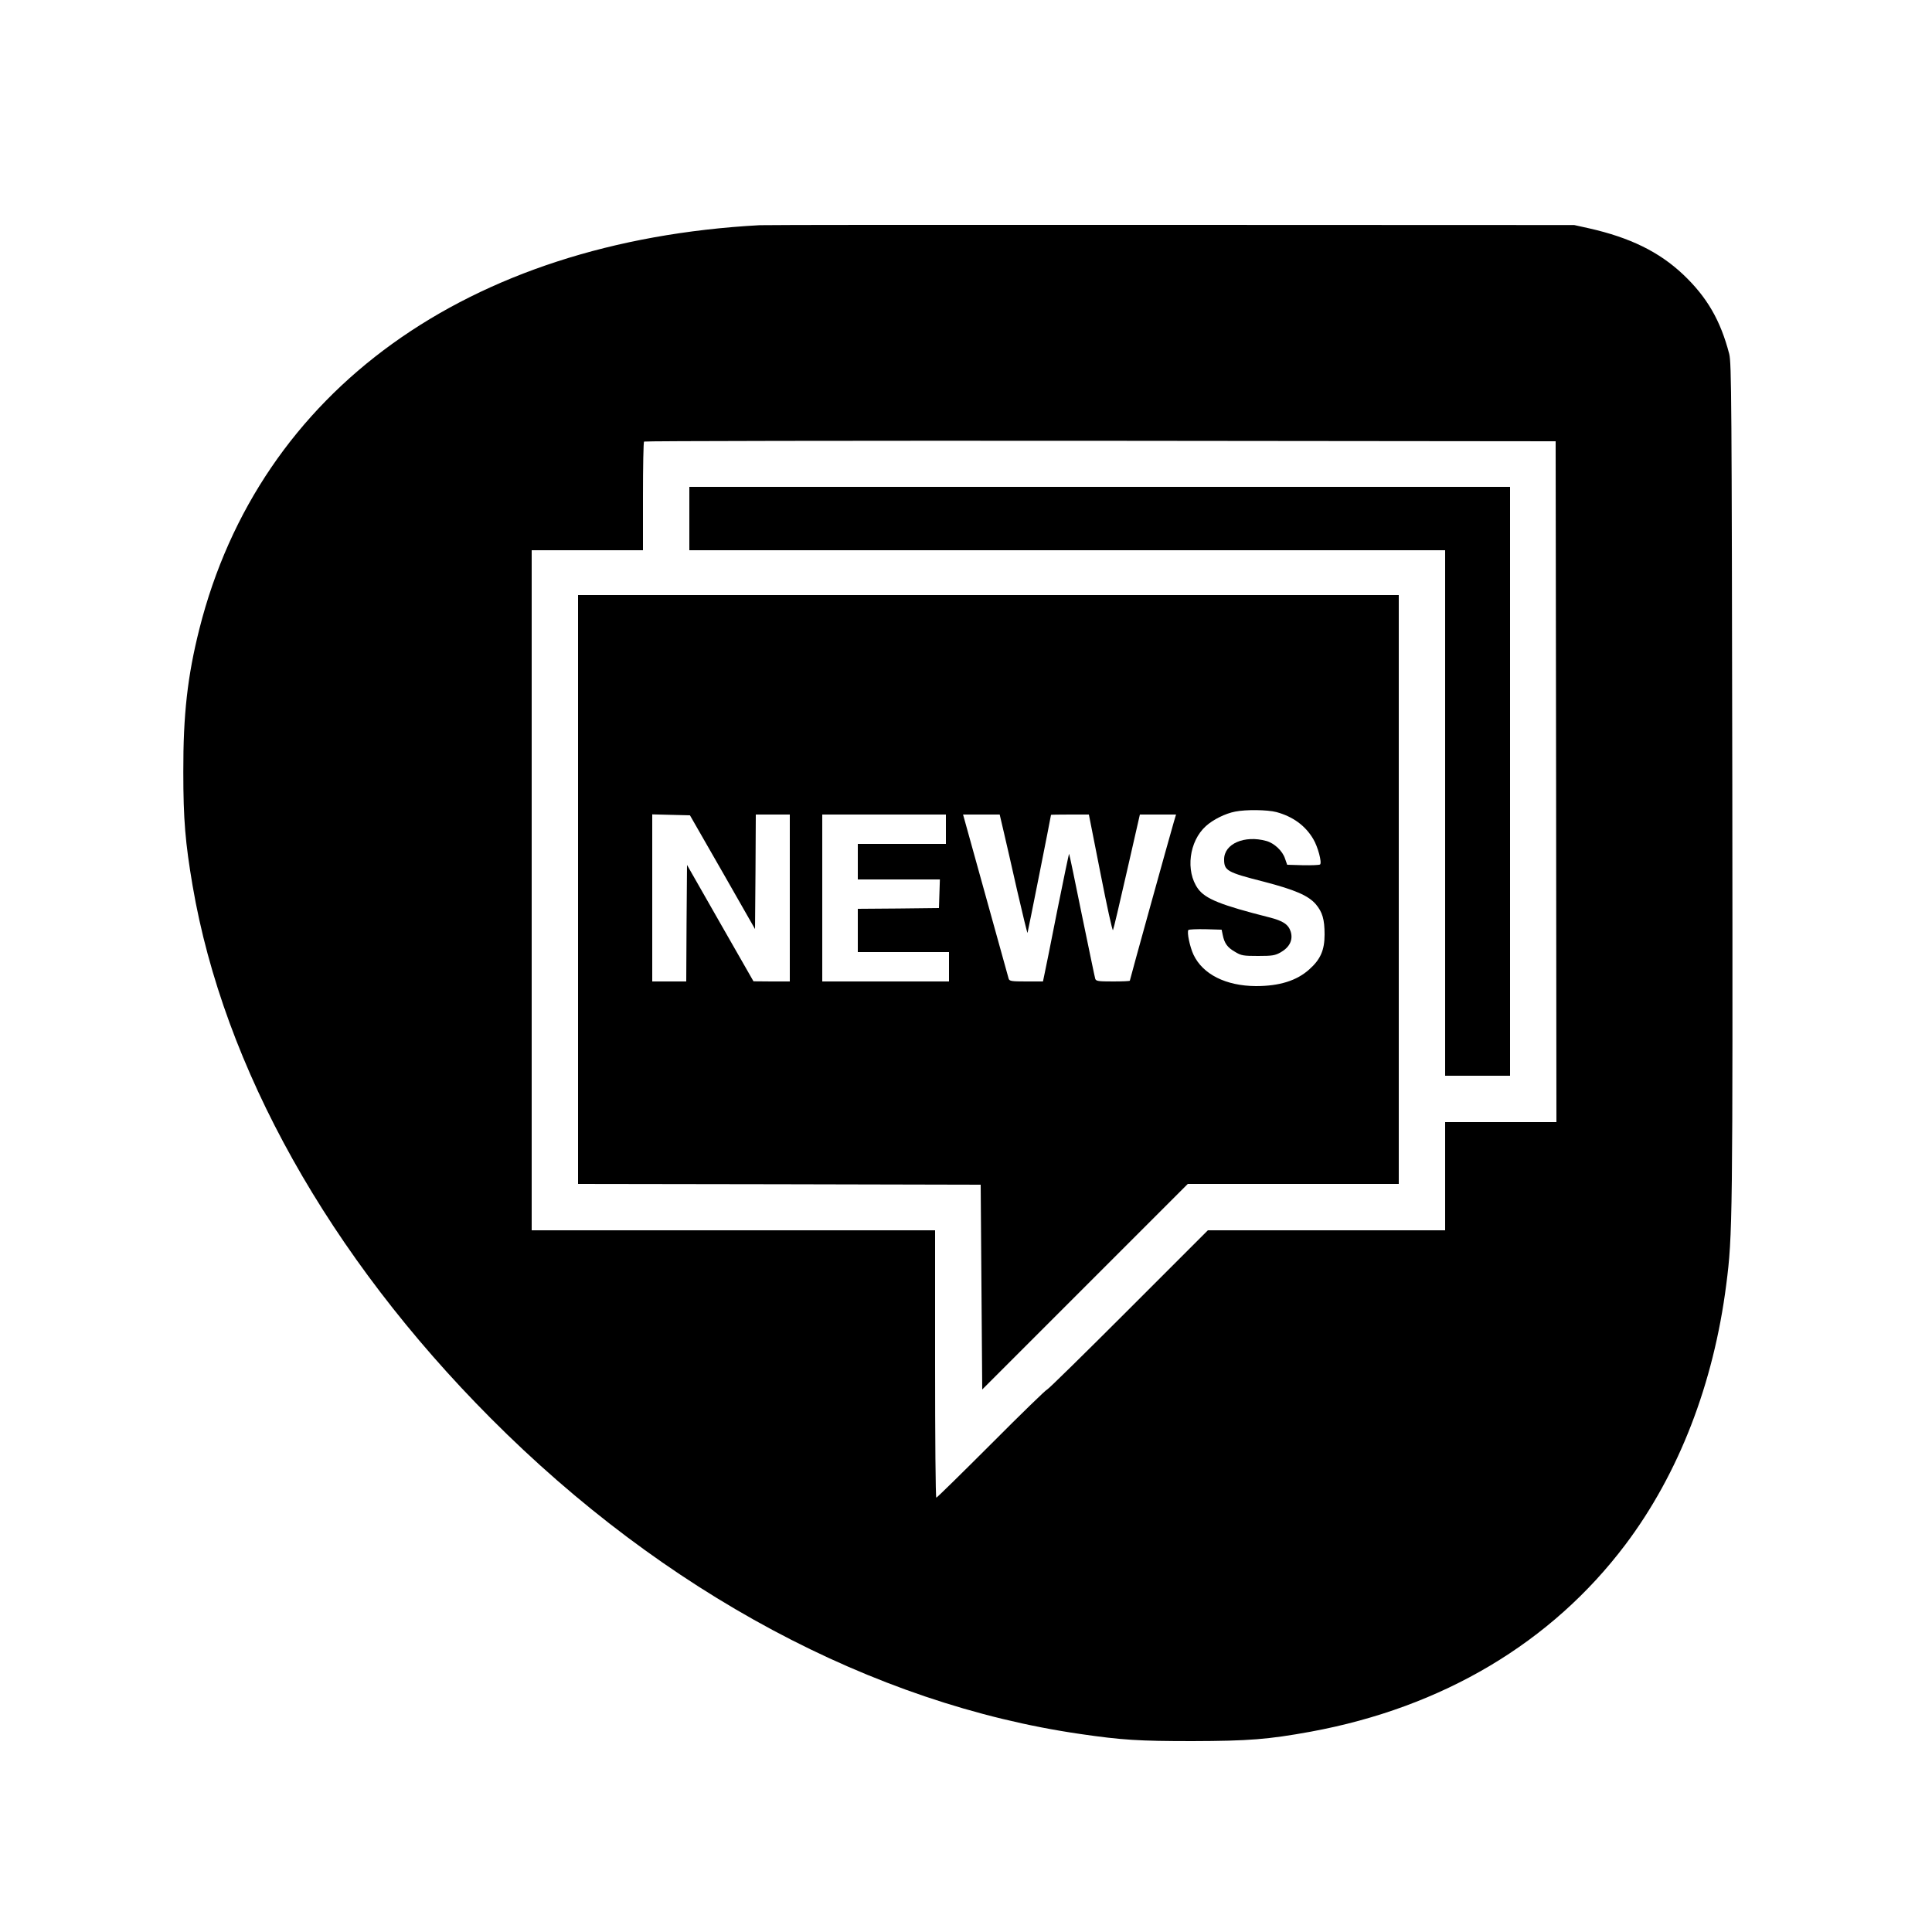
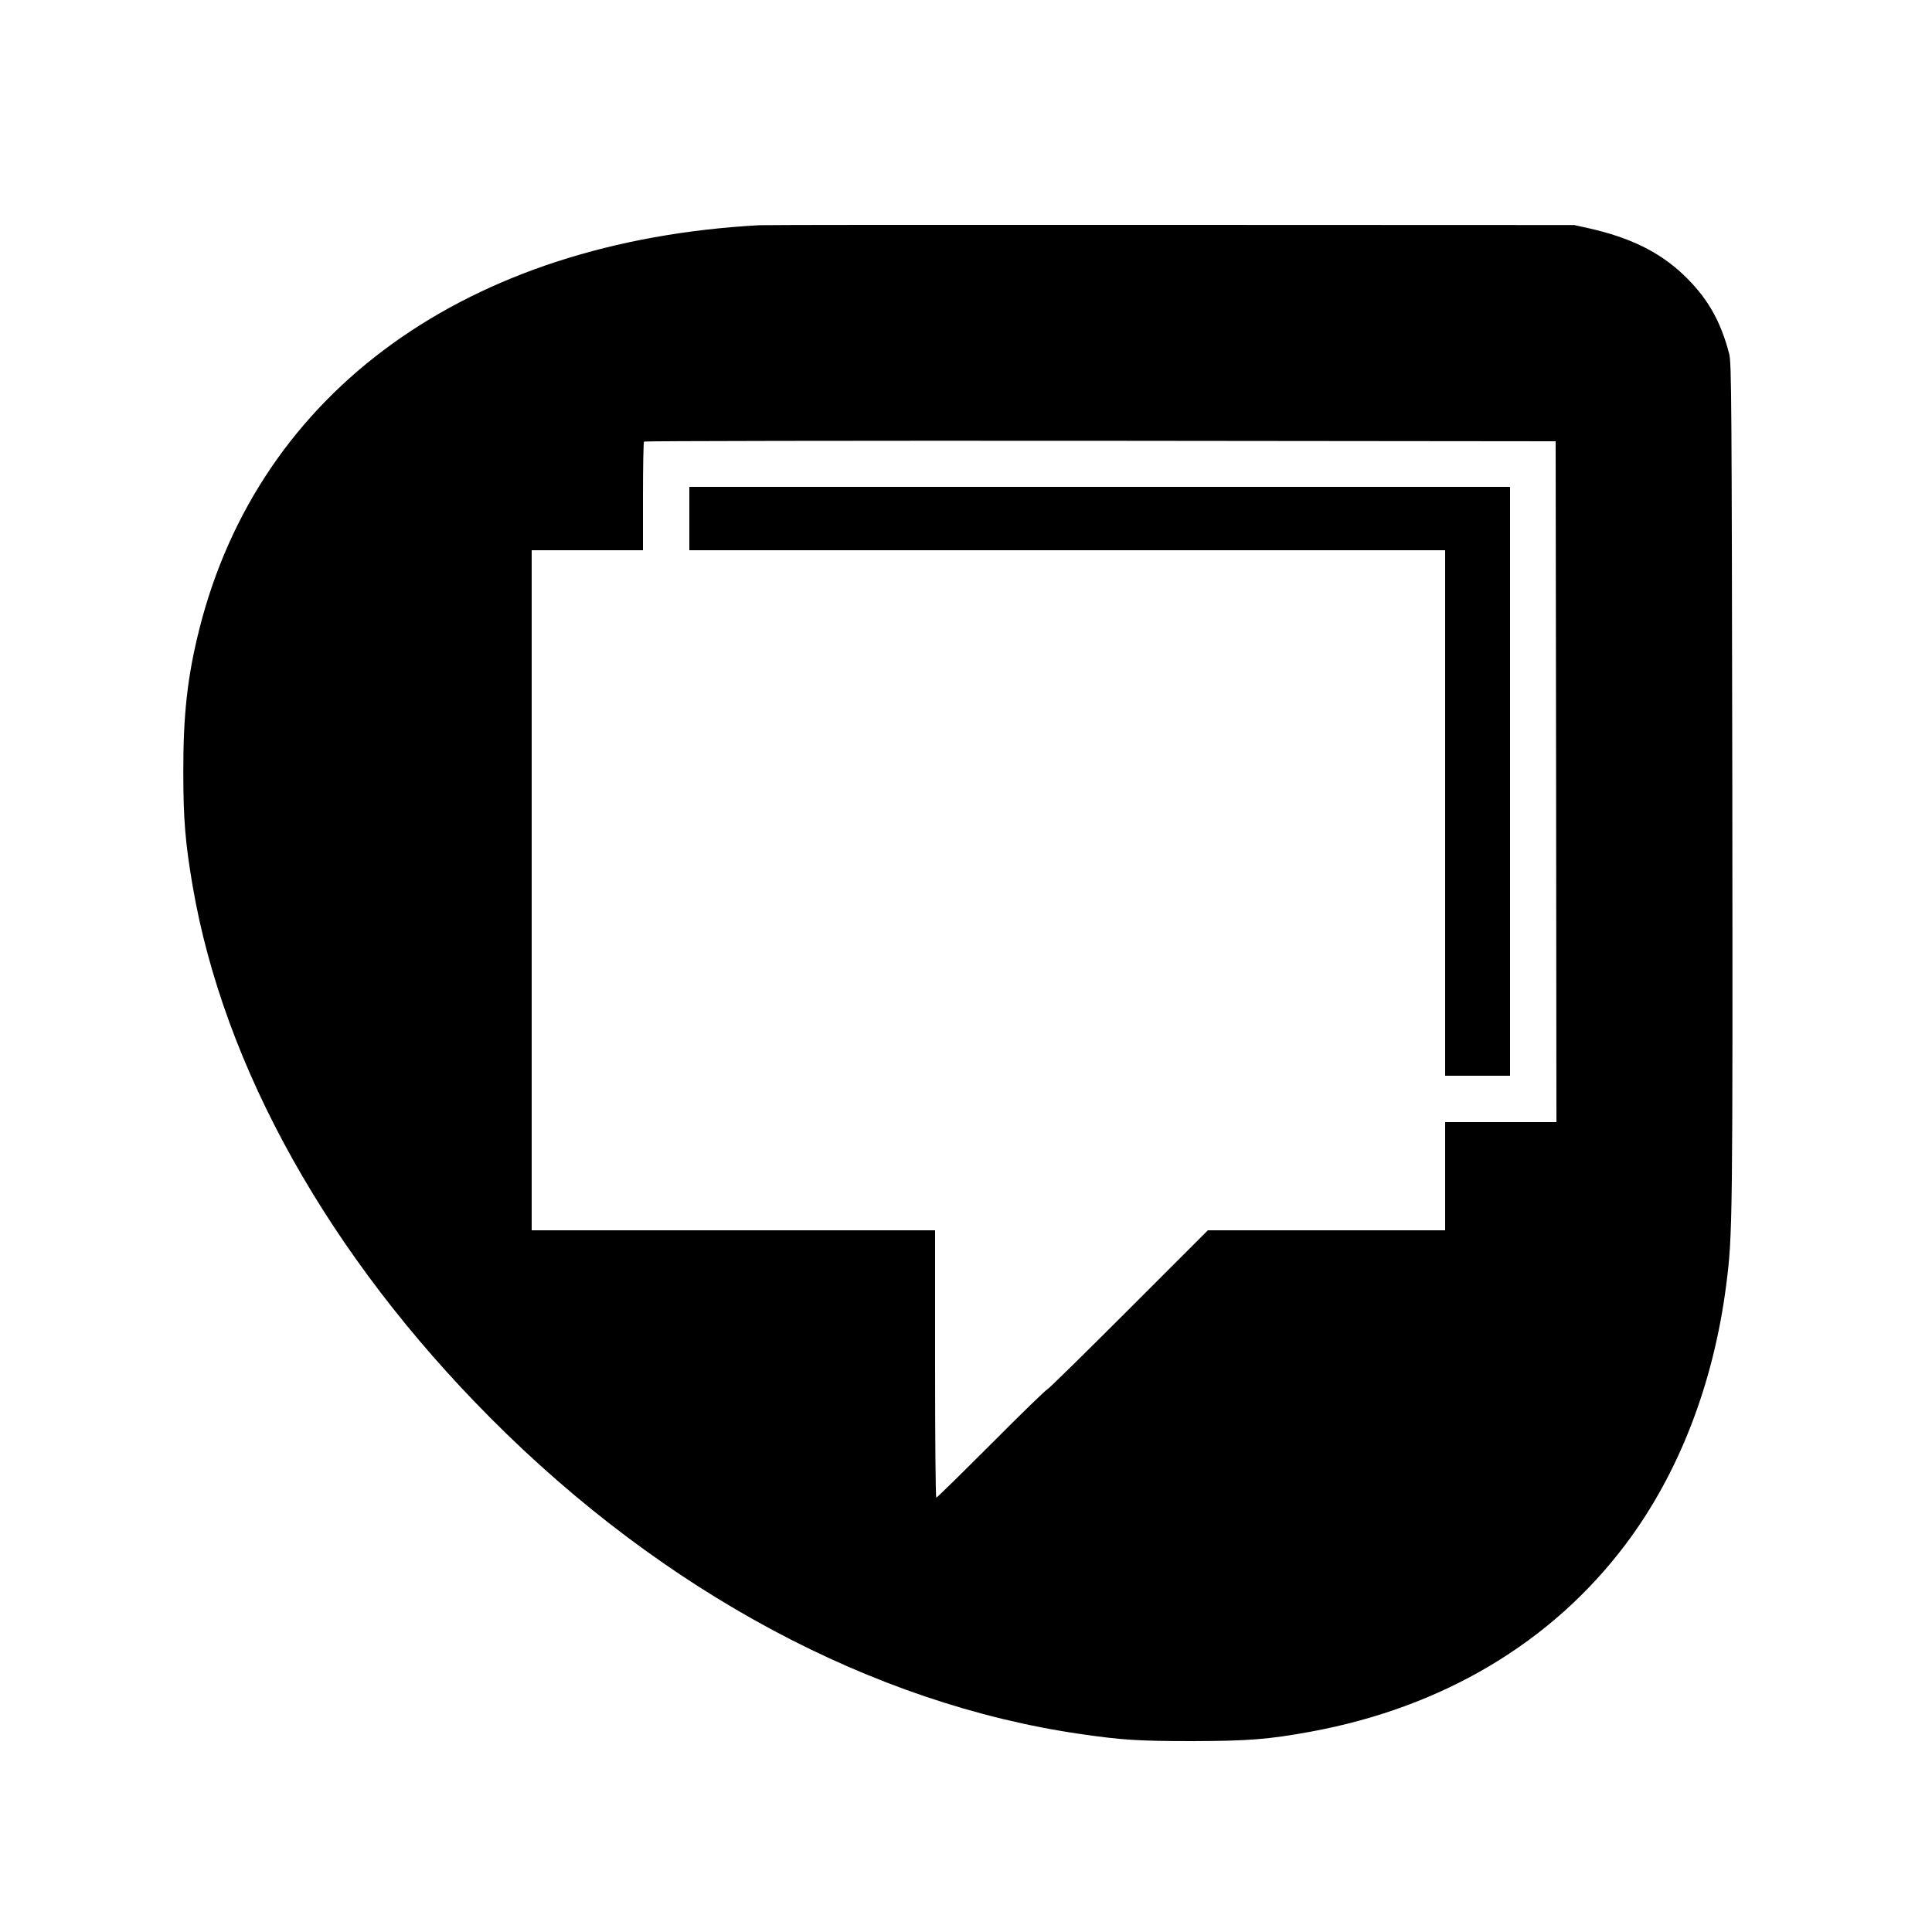
<svg xmlns="http://www.w3.org/2000/svg" version="1.0" width="1250pt" height="1250pt" viewBox="0 0 1250 1250" preserveAspectRatio="xMidYMid meet">
  <g transform="translate(0,1250) scale(0.1,-0.1)" fill="#000000" stroke="none">
    <path d="M4915 11043 c-1892 -103 -3236 -1071 -3625 -2612 -77 -305 -105 -555 -104 -926 0 -309 13 -458 60 -735 201 -1177 884 -2397 1929 -3446 1120 -1125 2471 -1848 3815 -2043 268 -39 379 -46 725 -46 364 1 490 11 765 61 854 157 1558 576 2036 1210 346 459 571 1041 653 1684 41 319 42 410 39 3235 -4 2492 -5 2725 -20 2785 -56 216 -143 367 -298 514 -156 147 -344 239 -610 299 l-95 21 -2605 1 c-1433 1 -2632 0 -2665 -2z m5153 -3600 l2 -2203 -360 0 -360 0 0 -350 0 -350 -768 0 -767 0 -515 -515 c-283 -283 -519 -515 -525 -515 -6 0 -168 -157 -360 -350 -192 -192 -353 -350 -357 -350 -5 0 -8 389 -8 865 l0 865 -1305 0 -1305 0 0 2200 0 2200 360 0 360 0 0 348 c0 192 3 352 7 355 3 4 1332 6 2952 5 l2946 -3 3 -2202z" />
    <path d="M4460 9145 l0 -205 2445 0 2445 0 0 -1700 0 -1700 210 0 210 0 0 1905 0 1905 -2655 0 -2655 0 0 -205z" />
-     <path d="M3740 6745 l0 -1905 1303 -2 1302 -3 5 -663 5 -662 665 665 665 665 682 0 683 0 0 1905 0 1905 -2655 0 -2655 0 0 -1905z m4518 501 c107 -29 188 -88 239 -175 29 -48 57 -151 44 -164 -4 -4 -54 -6 -110 -5 l-103 3 -14 40 c-16 50 -70 100 -121 114 -141 39 -273 -18 -273 -119 0 -73 19 -84 255 -144 204 -53 289 -90 338 -146 43 -51 57 -98 57 -196 0 -101 -26 -161 -99 -226 -81 -73 -193 -108 -345 -108 -194 1 -344 76 -404 203 -24 51 -44 148 -33 160 4 4 54 6 111 5 l104 -3 7 -34 c11 -54 30 -81 79 -109 41 -25 54 -27 150 -27 93 0 110 3 147 24 57 33 80 80 64 133 -15 47 -49 70 -140 93 -312 79 -412 119 -460 185 -82 114 -58 307 51 405 46 42 126 82 190 94 69 14 208 12 266 -3z m-3583 -389 l210 -368 3 370 2 371 110 0 110 0 0 -540 0 -540 -117 0 -118 1 -215 376 -215 377 -3 -377 -2 -377 -110 0 -110 0 0 540 0 541 122 -3 122 -3 211 -368z m1445 278 l0 -95 -285 0 -285 0 0 -115 0 -115 265 0 266 0 -3 -92 -3 -93 -262 -3 -263 -2 0 -140 0 -140 295 0 295 0 0 -95 0 -95 -410 0 -410 0 0 540 0 540 400 0 400 0 0 -95z m373 -12 c14 -60 54 -233 88 -385 35 -152 65 -275 67 -274 2 3 151 752 152 764 0 1 55 2 123 2 l122 0 75 -380 c41 -209 77 -375 81 -368 4 7 44 178 90 380 l84 368 117 0 117 0 -14 -47 c-27 -92 -285 -1022 -285 -1028 0 -3 -49 -5 -109 -5 -96 0 -110 2 -115 18 -3 9 -41 194 -86 411 -44 217 -81 396 -83 397 -1 2 -36 -164 -77 -369 -40 -205 -78 -391 -83 -414 l-9 -43 -108 0 c-95 0 -109 2 -114 18 -4 13 -178 639 -275 990 l-20 72 119 0 118 0 25 -107z" />
  </g>
</svg>